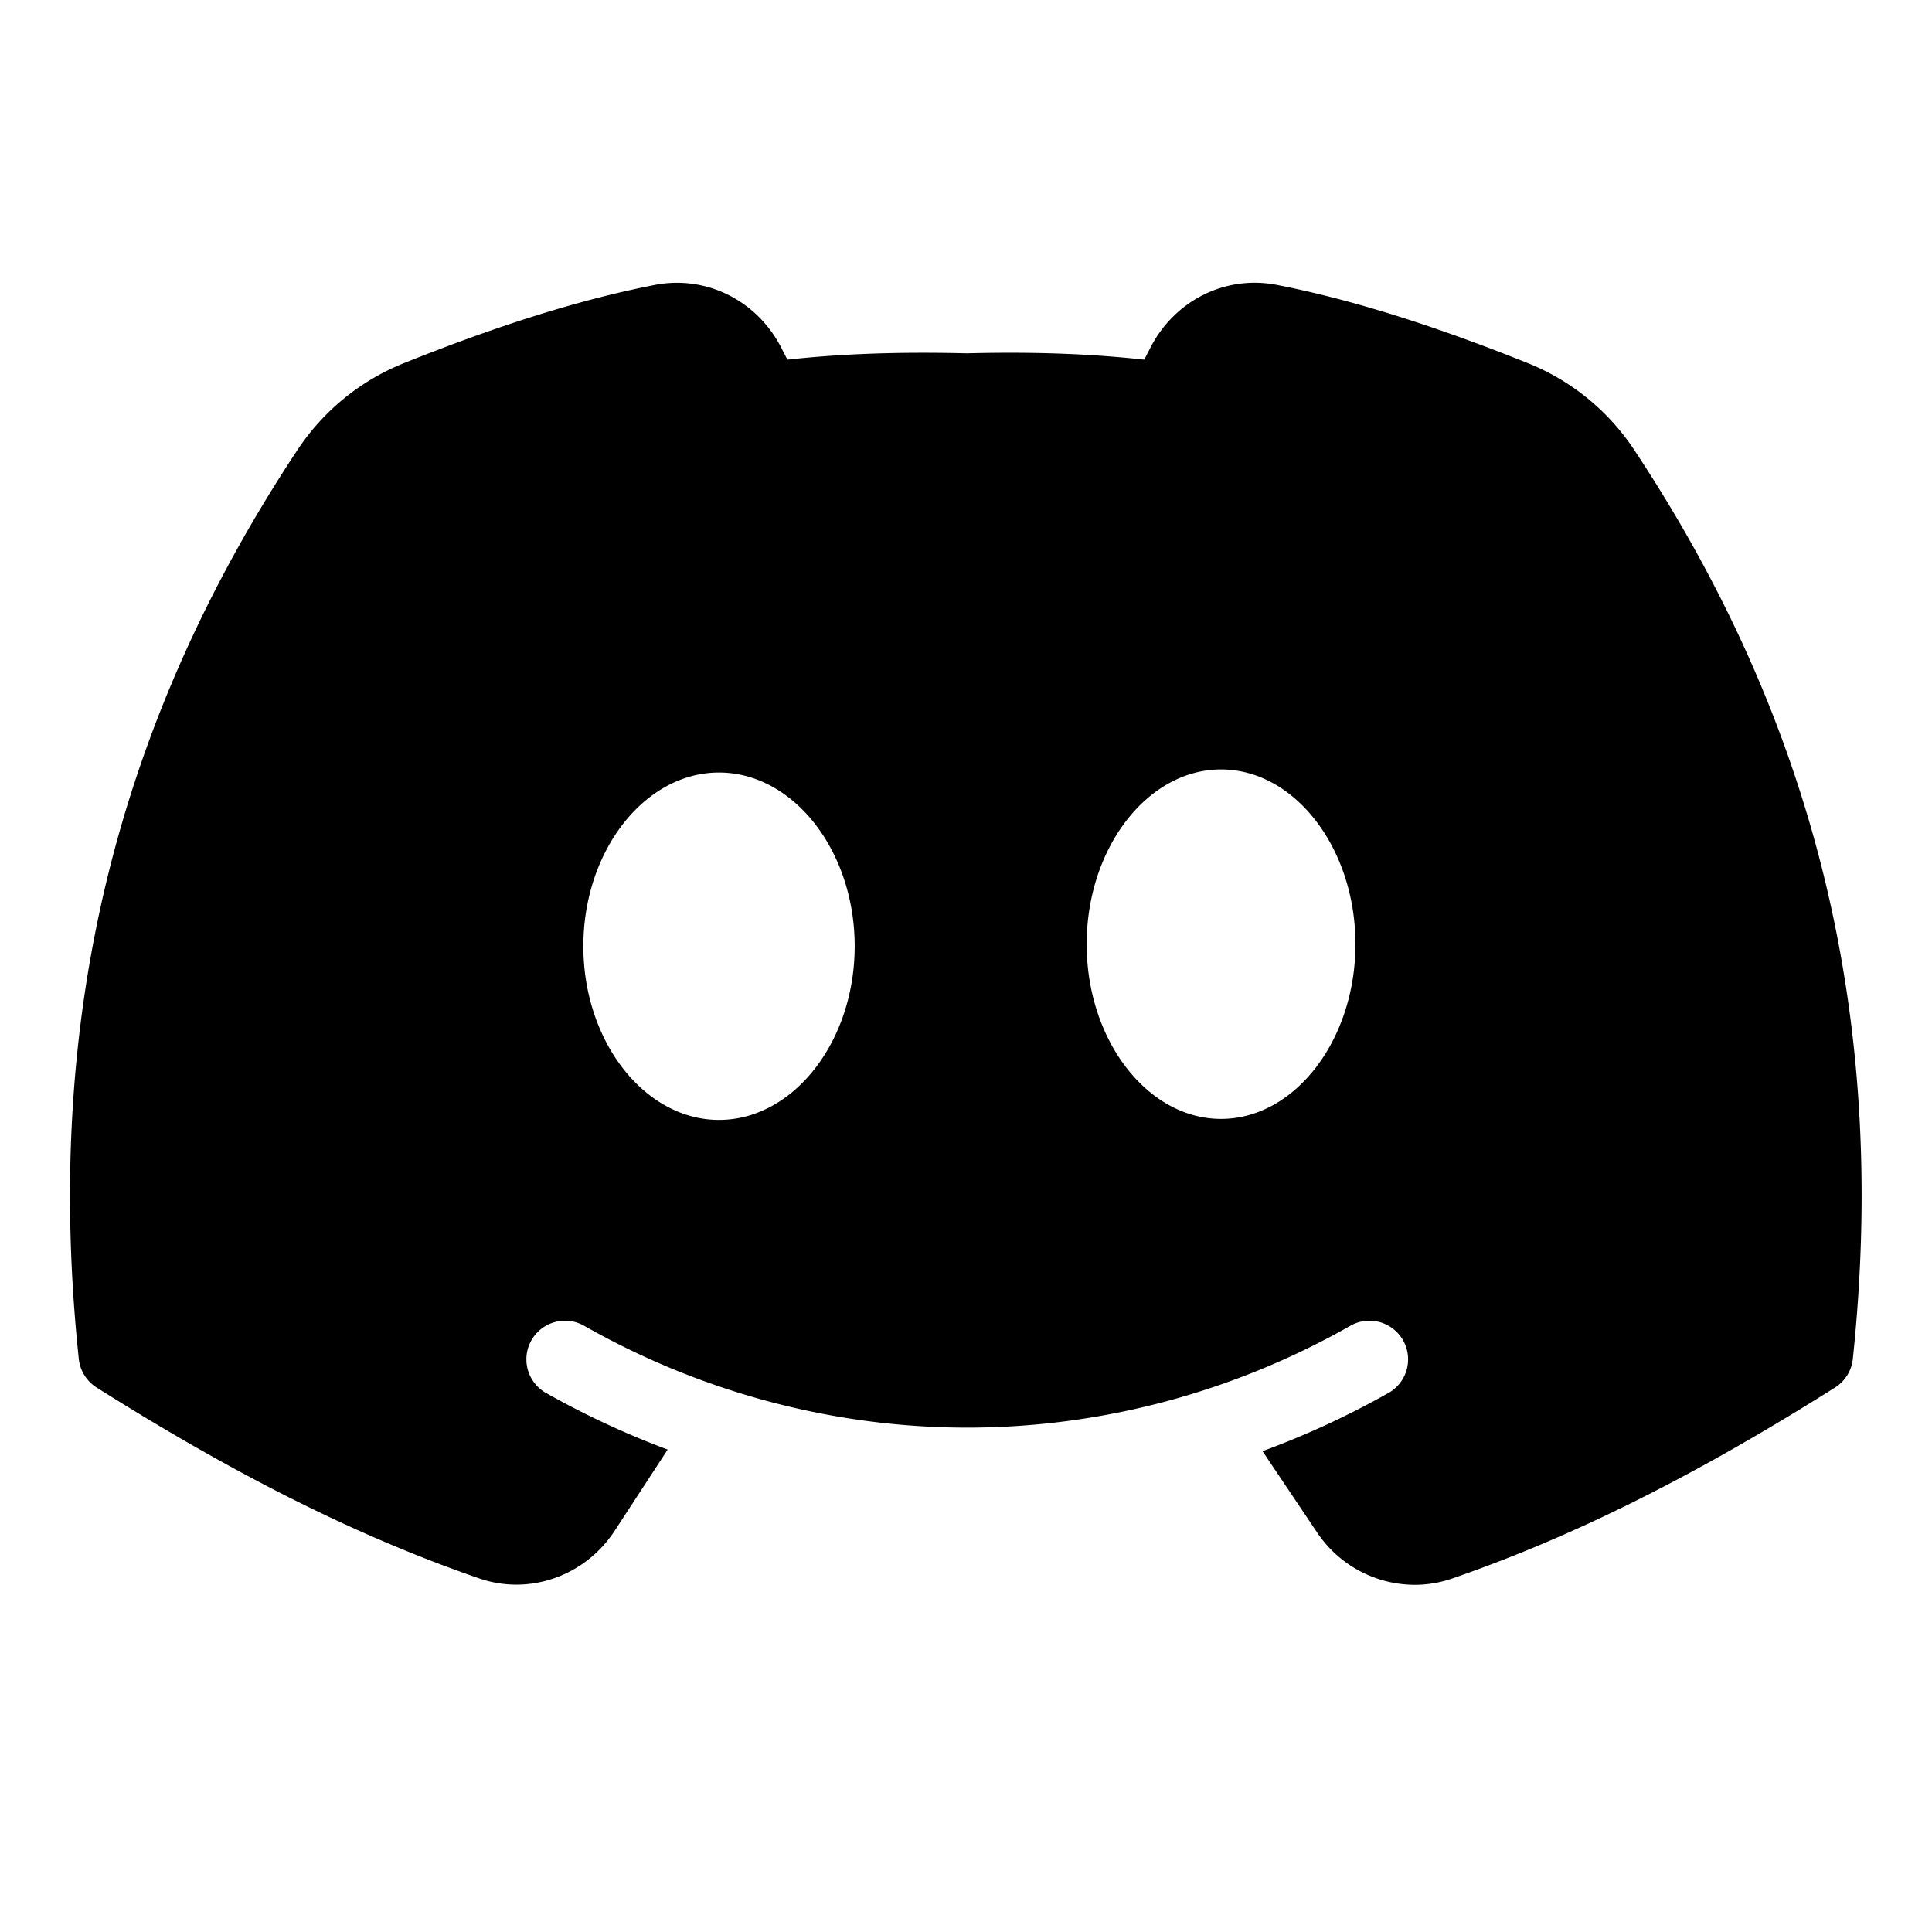
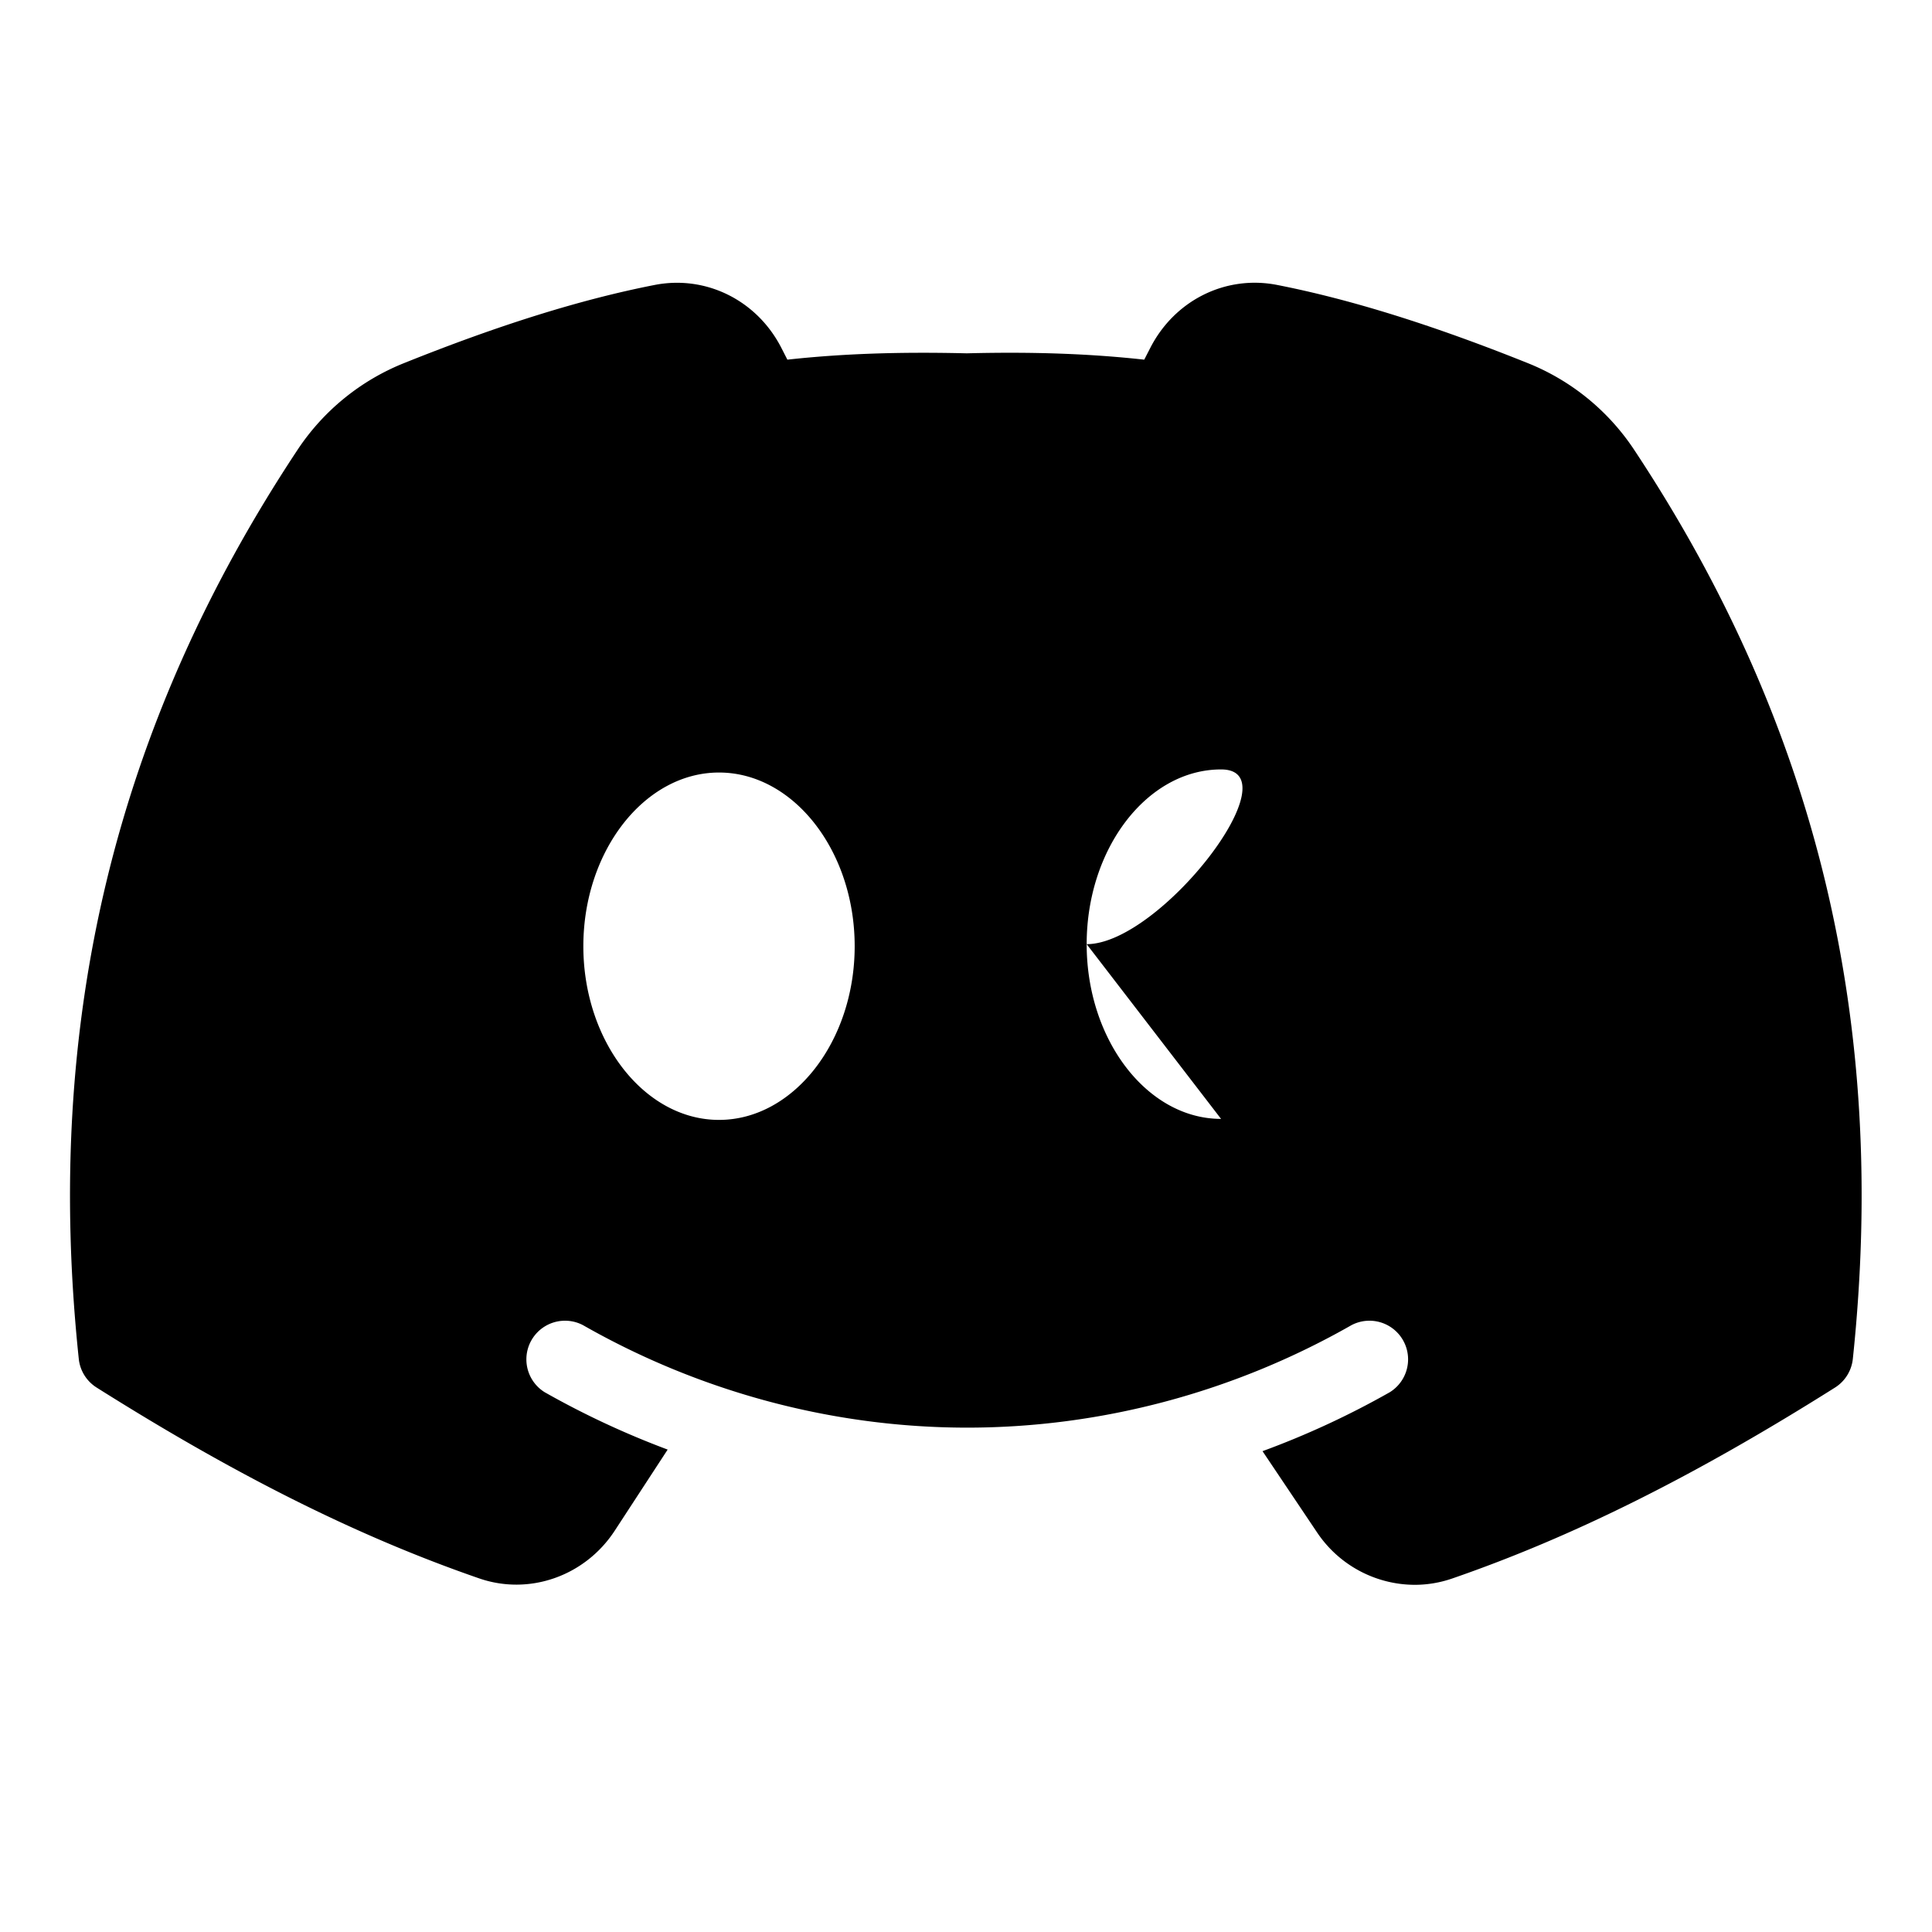
<svg xmlns="http://www.w3.org/2000/svg" width="100" height="100" viewBox="0 0 50 50">
-   <path d="M42.298 11.65a5.963 5.963 0 00-2.768-2.256c-2.464-.988-4.583-1.648-6.479-2.02-1.33-.26-2.647.394-3.28 1.626l-.158.308c-1.404-.155-2.895-.207-4.593-.164-1.741-.042-3.237.009-4.643.164L20.22 9c-.633-1.232-1.952-1.885-3.279-1.625-1.896.371-4.016 1.031-6.479 2.02a5.967 5.967 0 00-2.768 2.256c-4.721 7.131-6.571 14.823-5.655 23.517a.998.998 0 00.461.741c3.632 2.29 6.775 3.858 9.891 4.936 1.303.455 2.748-.054 3.517-1.229l1.371-2.101a22.27 22.27 0 01-3.18-1.483 1 1 0 01.991-1.736c3.041 1.734 6.479 2.651 9.942 2.651s6.901-.917 9.942-2.651a1 1 0 01.991 1.736 22.127 22.127 0 01-3.291 1.524l1.411 2.102a3.053 3.053 0 002.528 1.357c.322 0 .647-.053.963-.161 3.125-1.079 6.274-2.649 9.914-4.944a1 1 0 00.461-.741c.918-8.695-.932-16.388-5.653-23.519zm-23.69 17.333c-1.926 0-3.511-2.029-3.511-4.495s1.585-4.495 3.511-4.495 3.511 2.029 3.511 4.495-1.585 4.495-3.511 4.495zm12.993-.026c-1.908 0-3.478-2.041-3.478-4.522s1.57-4.522 3.478-4.522c1.908 0 3.478 2.041 3.478 4.522s-1.57 4.522-3.478 4.522z" />
+   <path d="M42.298 11.65a5.963 5.963 0 00-2.768-2.256c-2.464-.988-4.583-1.648-6.479-2.02-1.33-.26-2.647.394-3.28 1.626l-.158.308c-1.404-.155-2.895-.207-4.593-.164-1.741-.042-3.237.009-4.643.164L20.22 9c-.633-1.232-1.952-1.885-3.279-1.625-1.896.371-4.016 1.031-6.479 2.02a5.967 5.967 0 00-2.768 2.256c-4.721 7.131-6.571 14.823-5.655 23.517a.998.998 0 00.461.741c3.632 2.29 6.775 3.858 9.891 4.936 1.303.455 2.748-.054 3.517-1.229l1.371-2.101a22.27 22.27 0 01-3.18-1.483 1 1 0 01.991-1.736c3.041 1.734 6.479 2.651 9.942 2.651s6.901-.917 9.942-2.651a1 1 0 01.991 1.736 22.127 22.127 0 01-3.291 1.524l1.411 2.102a3.053 3.053 0 002.528 1.357c.322 0 .647-.053.963-.161 3.125-1.079 6.274-2.649 9.914-4.944a1 1 0 00.461-.741c.918-8.695-.932-16.388-5.653-23.519zm-23.69 17.333c-1.926 0-3.511-2.029-3.511-4.495s1.585-4.495 3.511-4.495 3.511 2.029 3.511 4.495-1.585 4.495-3.511 4.495zm12.993-.026c-1.908 0-3.478-2.041-3.478-4.522s1.57-4.522 3.478-4.522s-1.57 4.522-3.478 4.522z" />
</svg>